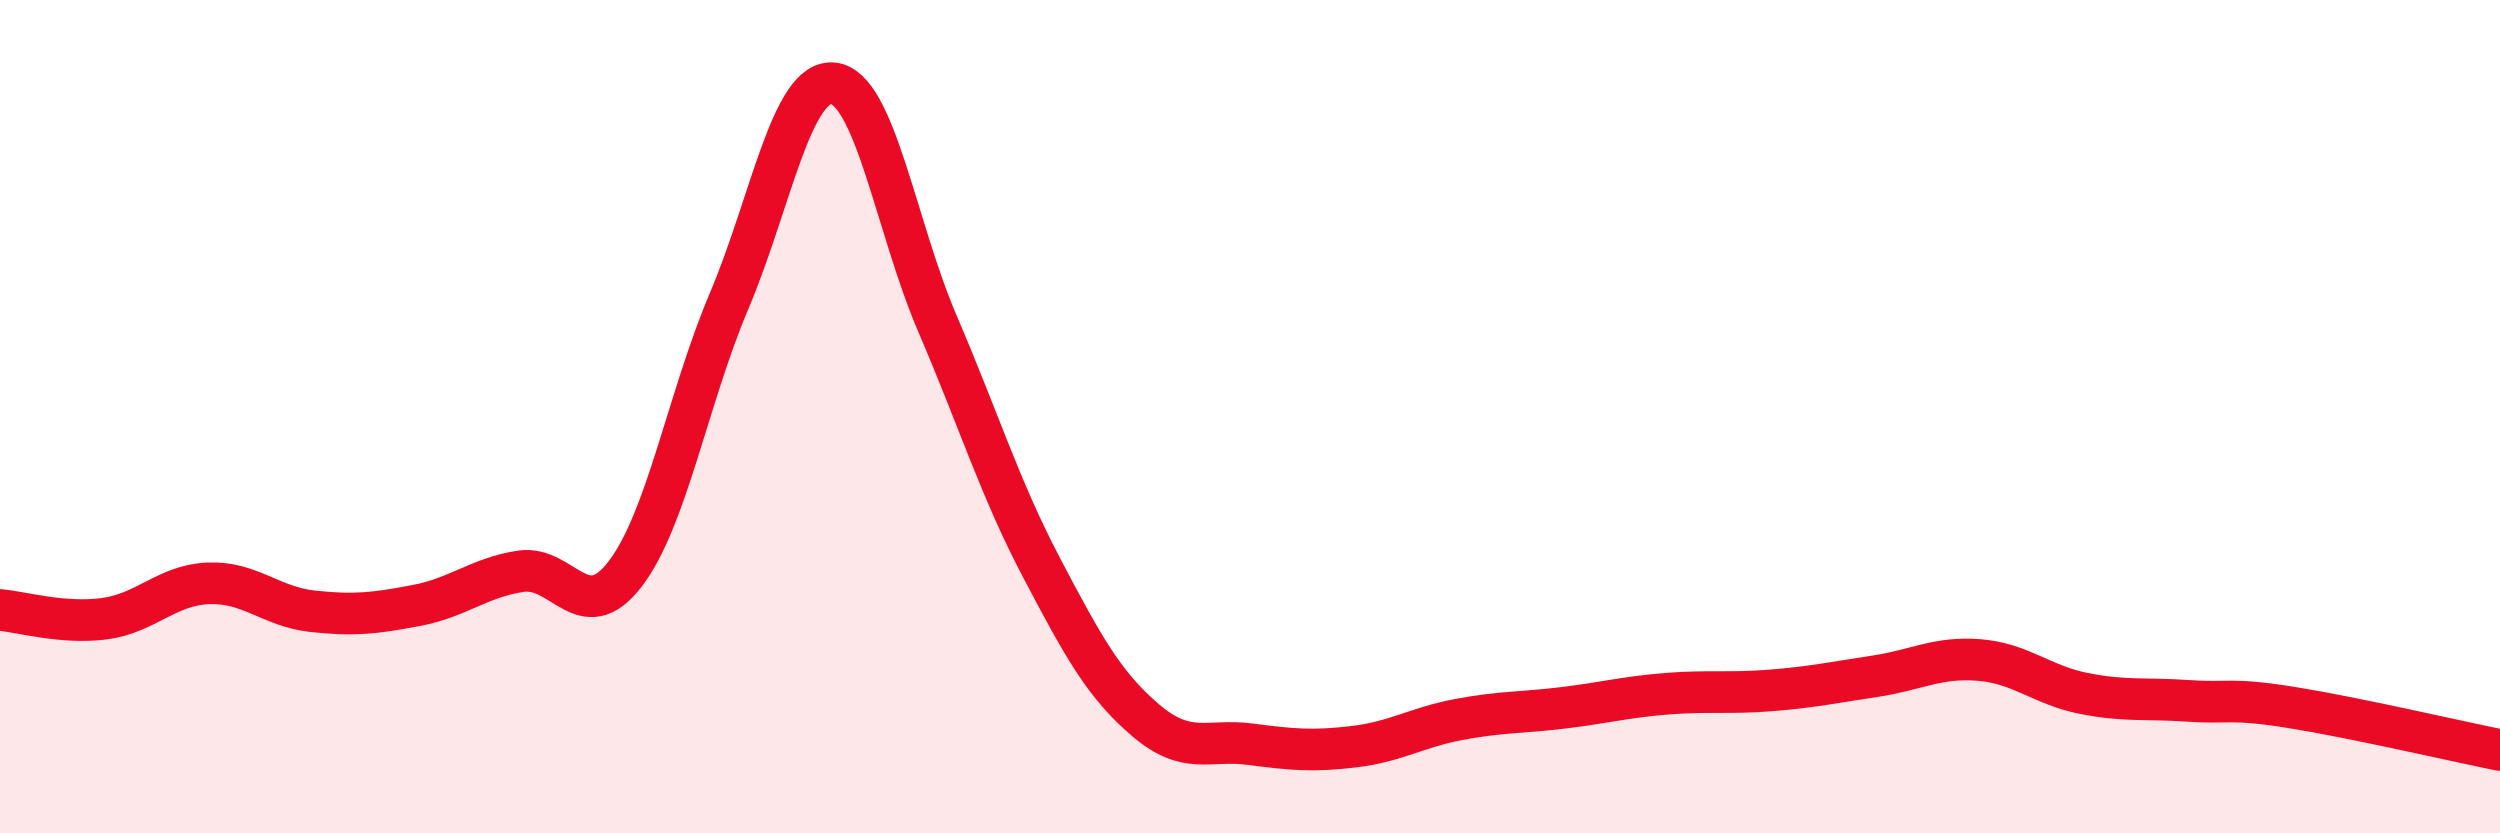
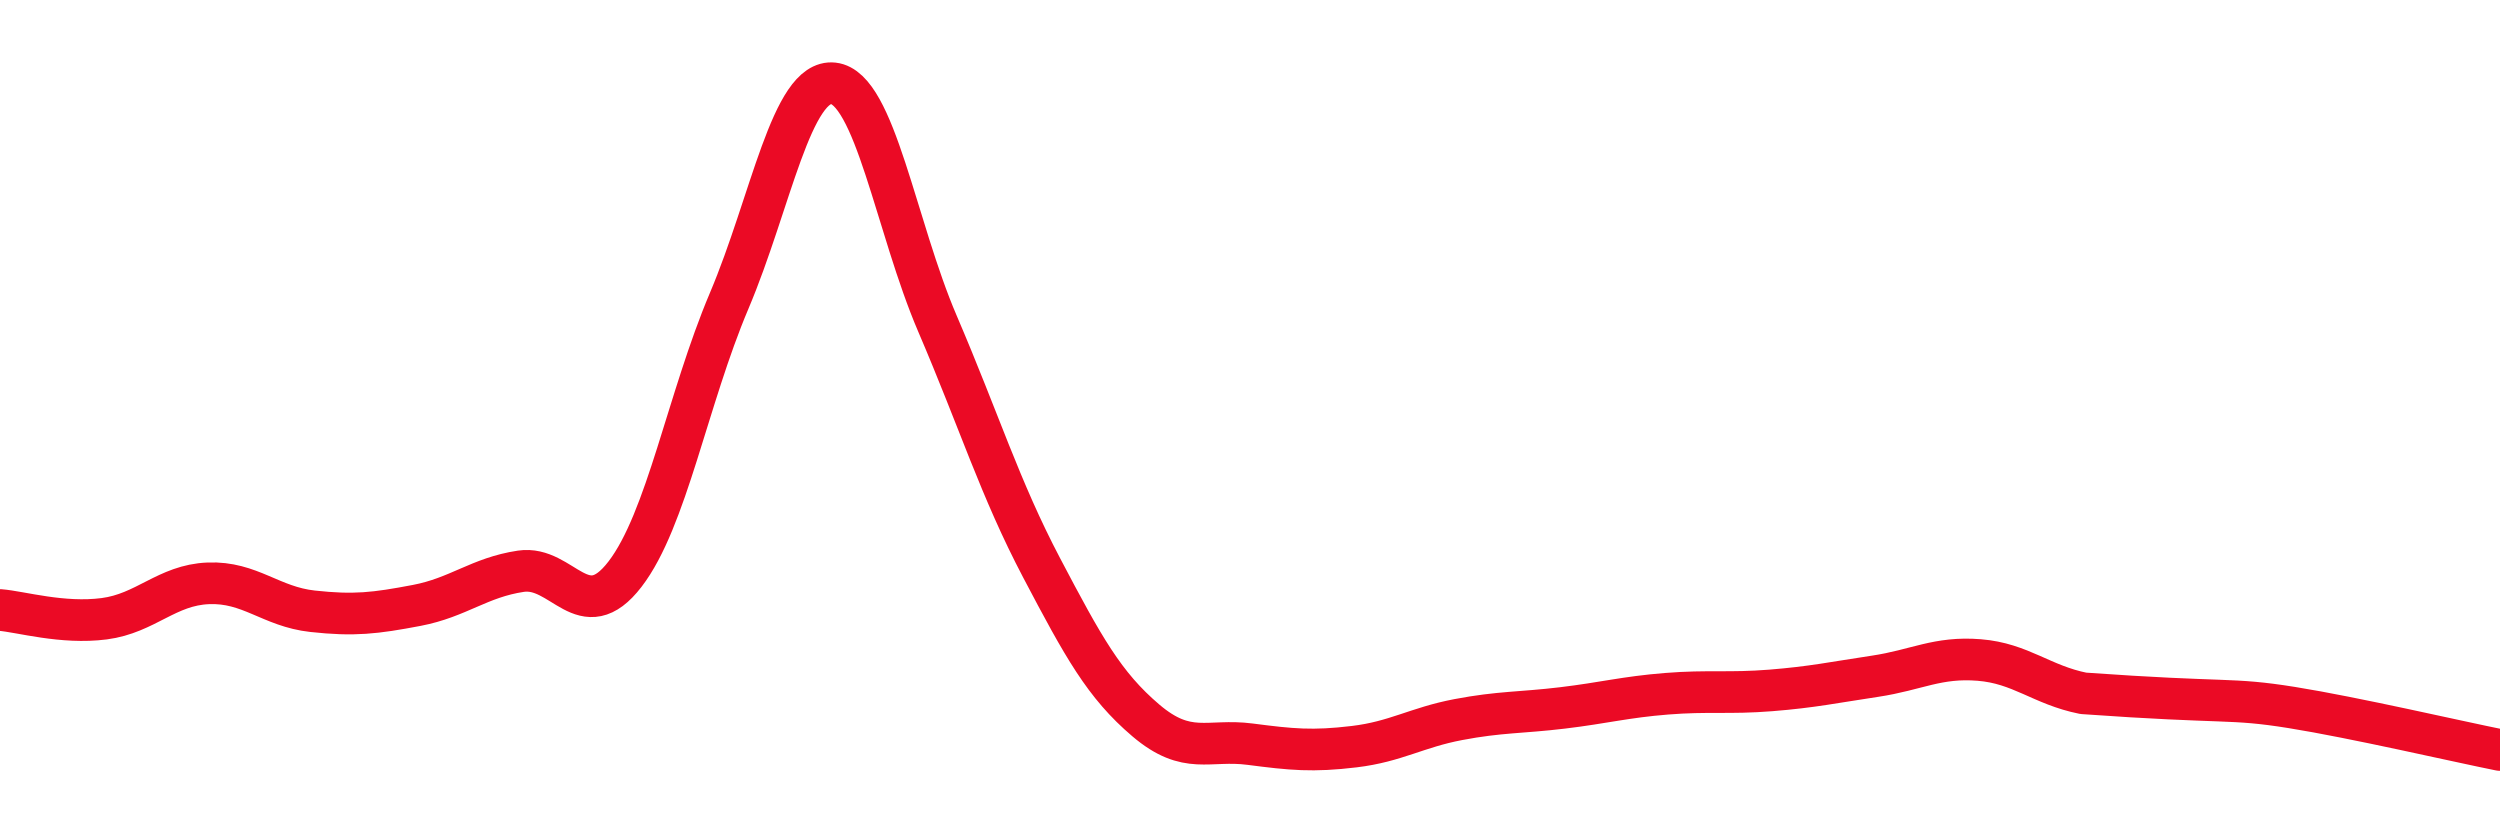
<svg xmlns="http://www.w3.org/2000/svg" width="60" height="20" viewBox="0 0 60 20">
-   <path d="M 0,14.64 C 0.5,14.68 1.5,14.98 2.5,14.85 C 3.5,14.72 4,14.04 5,14 C 6,13.96 6.5,14.56 7.5,14.67 C 8.5,14.78 9,14.72 10,14.53 C 11,14.34 11.5,13.86 12.5,13.71 C 13.5,13.56 14,15.08 15,13.78 C 16,12.48 16.5,9.58 17.5,7.22 C 18.5,4.86 19,1.89 20,2 C 21,2.11 21.5,5.44 22.5,7.77 C 23.5,10.1 24,11.73 25,13.63 C 26,15.53 26.5,16.44 27.5,17.29 C 28.5,18.14 29,17.73 30,17.86 C 31,17.99 31.5,18.04 32.5,17.92 C 33.5,17.8 34,17.46 35,17.27 C 36,17.08 36.5,17.11 37.5,16.99 C 38.5,16.87 39,16.73 40,16.65 C 41,16.57 41.5,16.65 42.5,16.57 C 43.5,16.49 44,16.38 45,16.23 C 46,16.08 46.5,15.76 47.5,15.84 C 48.5,15.92 49,16.44 50,16.64 C 51,16.84 51.5,16.75 52.5,16.82 C 53.5,16.89 53.5,16.74 55,16.98 C 56.5,17.22 59,17.8 60,18L60 20L0 20Z" fill="#EB0A25" opacity="0.1" stroke-linecap="round" stroke-linejoin="round" />
-   <path d="M 0,14.64 C 0.5,14.68 1.5,14.98 2.5,14.85 C 3.5,14.72 4,14.04 5,14 C 6,13.96 6.5,14.56 7.5,14.67 C 8.5,14.78 9,14.72 10,14.53 C 11,14.34 11.5,13.86 12.5,13.71 C 13.5,13.56 14,15.08 15,13.78 C 16,12.48 16.5,9.58 17.5,7.22 C 18.5,4.86 19,1.89 20,2 C 21,2.11 21.5,5.44 22.5,7.77 C 23.5,10.1 24,11.73 25,13.63 C 26,15.53 26.5,16.44 27.5,17.29 C 28.5,18.14 29,17.73 30,17.86 C 31,17.99 31.5,18.04 32.5,17.92 C 33.5,17.8 34,17.46 35,17.27 C 36,17.08 36.5,17.11 37.5,16.99 C 38.5,16.87 39,16.73 40,16.65 C 41,16.57 41.5,16.65 42.5,16.57 C 43.5,16.49 44,16.38 45,16.23 C 46,16.08 46.5,15.76 47.5,15.84 C 48.5,15.92 49,16.44 50,16.64 C 51,16.84 51.5,16.75 52.5,16.82 C 53.5,16.89 53.5,16.74 55,16.98 C 56.5,17.22 59,17.8 60,18" stroke="#EB0A25" stroke-width="1" fill="none" stroke-linecap="round" stroke-linejoin="round" />
+   <path d="M 0,14.64 C 0.5,14.68 1.5,14.98 2.5,14.85 C 3.5,14.72 4,14.04 5,14 C 6,13.96 6.5,14.56 7.5,14.67 C 8.5,14.78 9,14.72 10,14.53 C 11,14.34 11.5,13.86 12.5,13.71 C 13.5,13.56 14,15.08 15,13.78 C 16,12.48 16.5,9.58 17.5,7.22 C 18.5,4.86 19,1.89 20,2 C 21,2.11 21.5,5.44 22.5,7.77 C 23.5,10.1 24,11.73 25,13.63 C 26,15.53 26.5,16.44 27.5,17.29 C 28.5,18.14 29,17.73 30,17.86 C 31,17.99 31.5,18.04 32.5,17.92 C 33.5,17.8 34,17.46 35,17.27 C 36,17.08 36.5,17.11 37.5,16.99 C 38.5,16.87 39,16.73 40,16.65 C 41,16.57 41.5,16.65 42.5,16.57 C 43.5,16.49 44,16.38 45,16.23 C 46,16.08 46.5,15.76 47.5,15.84 C 48.5,15.92 49,16.44 50,16.64 C 53.5,16.89 53.5,16.74 55,16.98 C 56.5,17.22 59,17.8 60,18" stroke="#EB0A25" stroke-width="1" fill="none" stroke-linecap="round" stroke-linejoin="round" />
</svg>